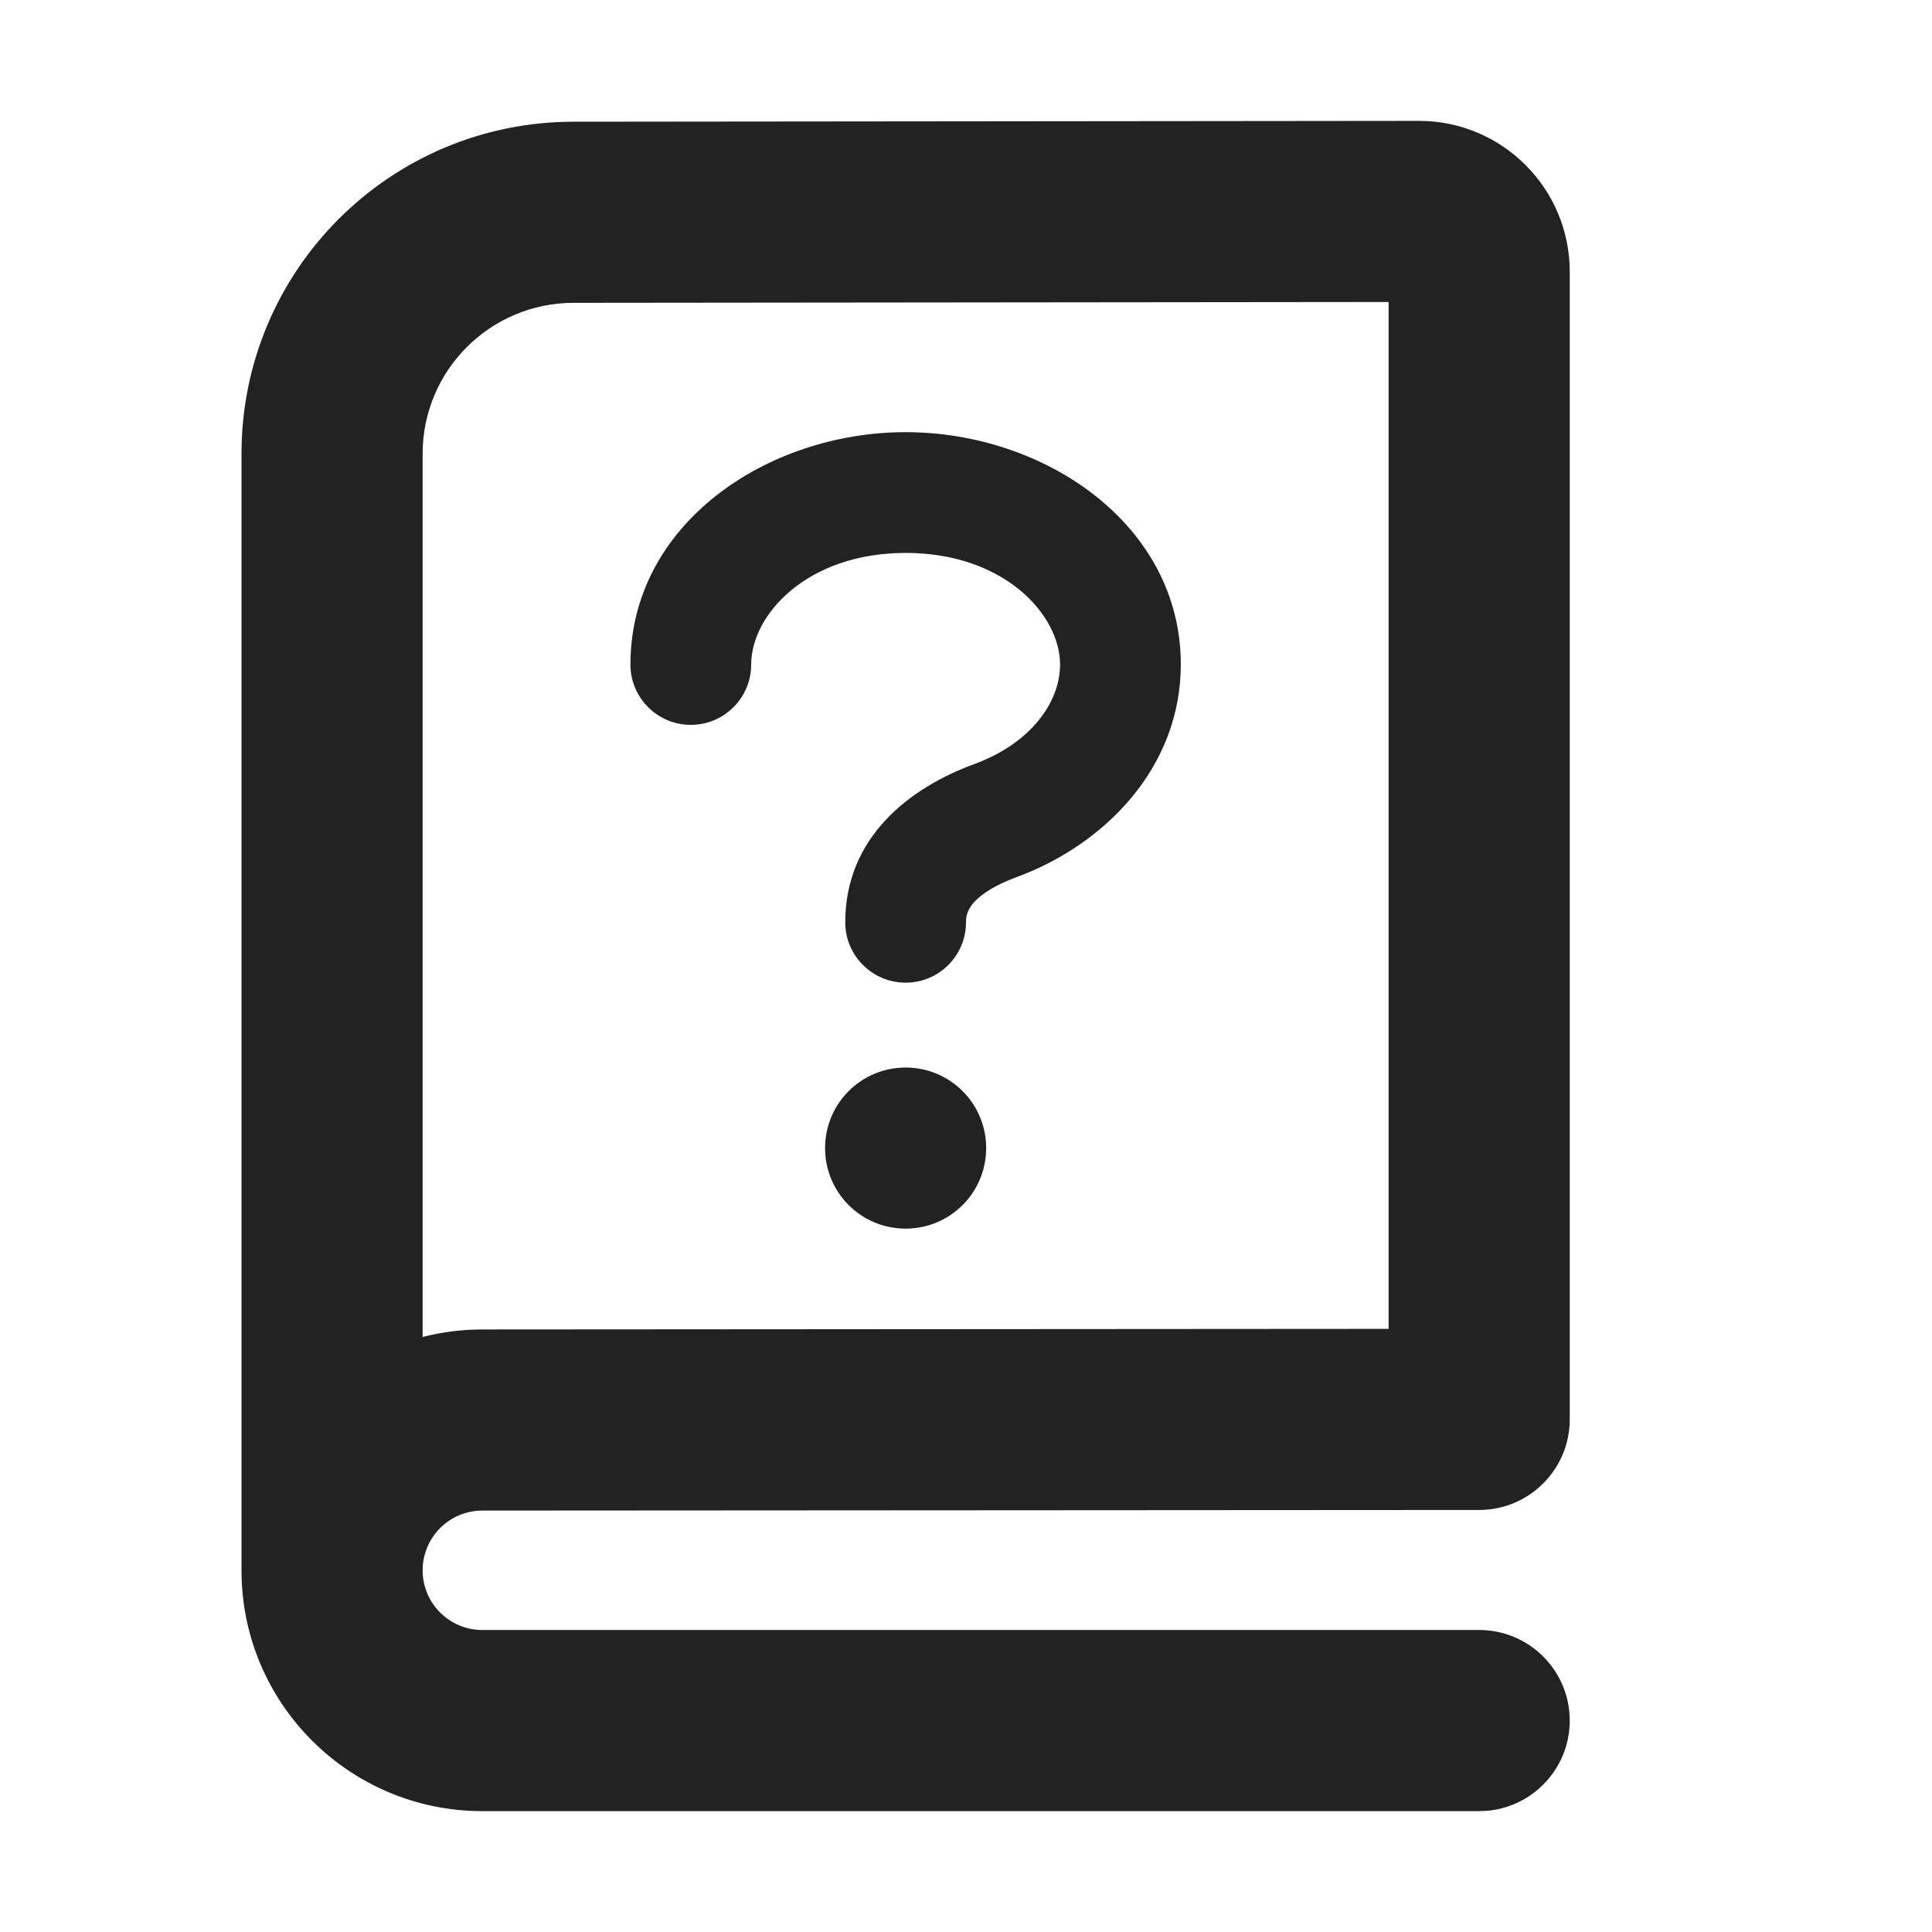
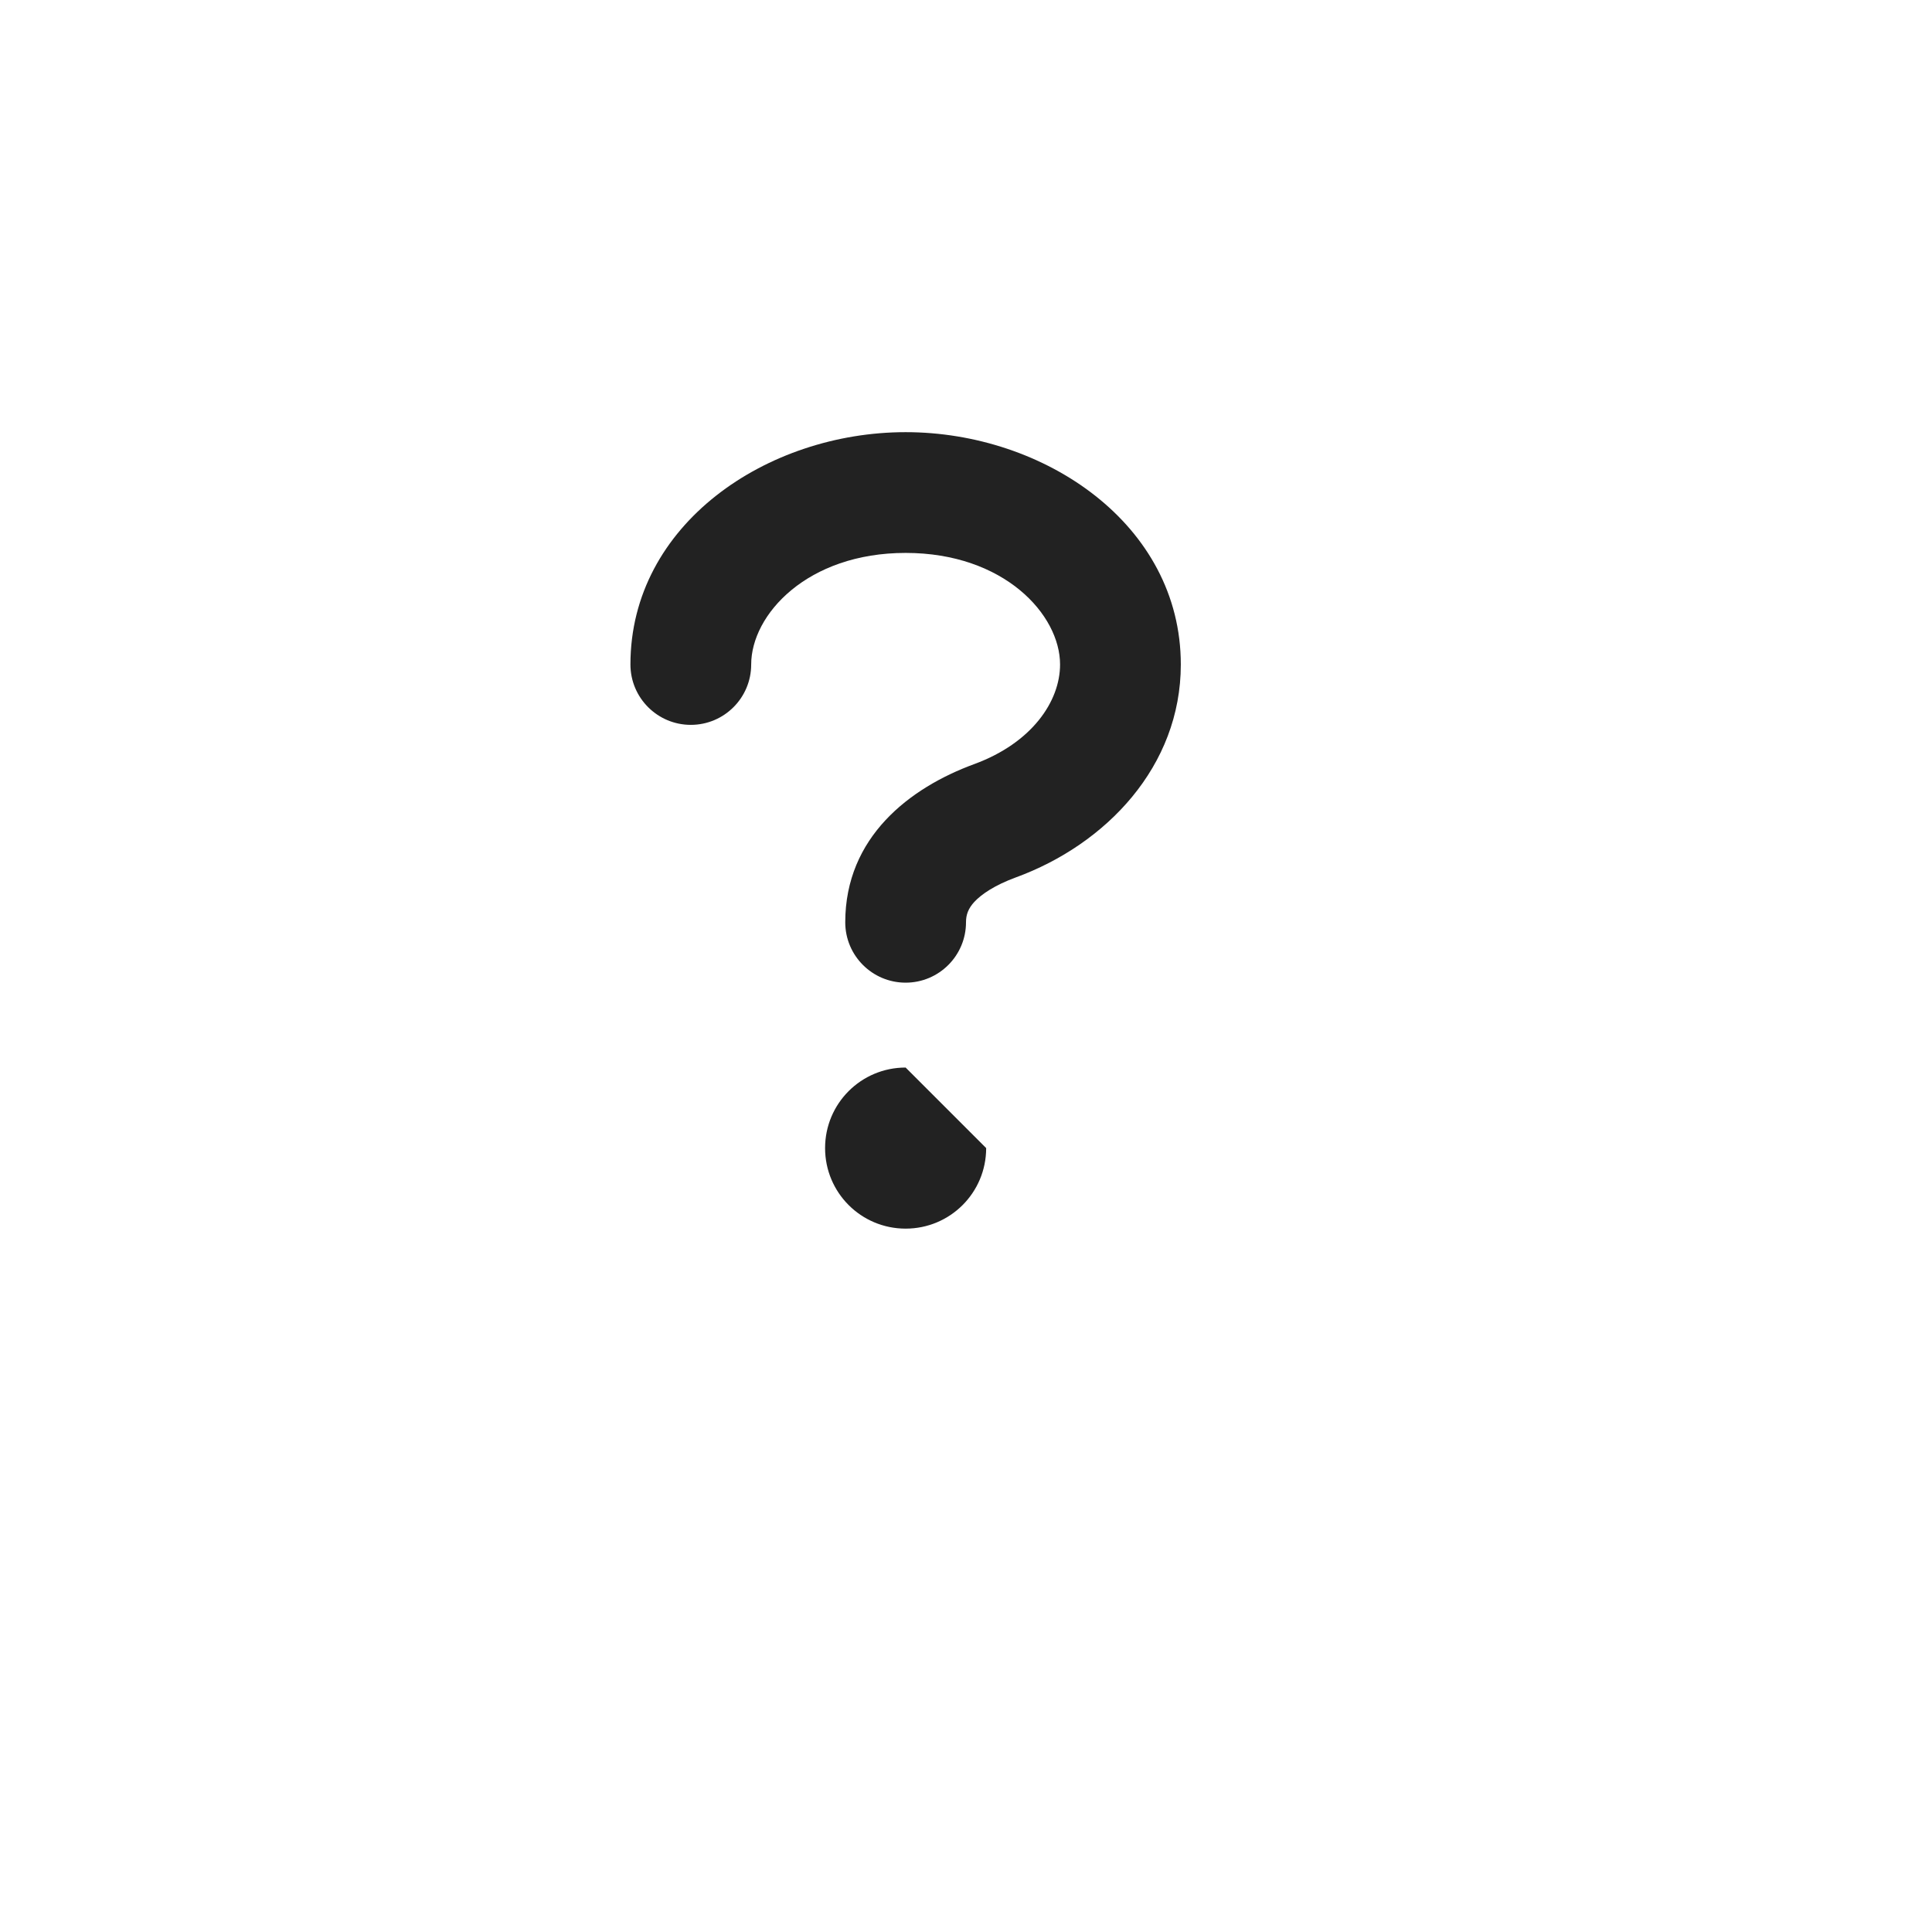
<svg xmlns="http://www.w3.org/2000/svg" width="16" height="16" viewBox="0 0 16 16" fill="none">
-   <path d="M8.167 9.508C8.167 9.877 7.869 10.175 7.5 10.175C7.131 10.175 6.833 9.877 6.833 9.508C6.833 9.139 7.131 8.841 7.5 8.841C7.869 8.841 8.167 9.139 8.167 9.508Z" fill="#222222" />
+   <path d="M8.167 9.508C8.167 9.877 7.869 10.175 7.5 10.175C7.131 10.175 6.833 9.877 6.833 9.508C6.833 9.139 7.131 8.841 7.5 8.841Z" fill="#222222" />
  <path d="M6.221 5.503C6.221 5.091 6.684 4.579 7.5 4.579C8.316 4.579 8.779 5.091 8.779 5.503C8.779 5.809 8.545 6.153 8.068 6.328C7.534 6.524 7 6.932 7 7.638C7 7.914 7.224 8.138 7.5 8.138C7.776 8.138 8 7.914 8 7.638C8 7.574 8.019 7.524 8.069 7.469C8.128 7.406 8.235 7.332 8.411 7.267C9.161 6.993 9.779 6.346 9.779 5.503C9.779 4.342 8.649 3.579 7.5 3.579C6.351 3.579 5.221 4.342 5.221 5.503C5.221 5.779 5.445 6.003 5.721 6.003C5.997 6.003 6.221 5.779 6.221 5.503Z" fill="#222222" />
-   <path fill-rule="evenodd" clip-rule="evenodd" d="M13 2.251C13 1.56 12.44 1 11.749 1.001L4.747 1.008C3.229 1.01 2 2.24 2 3.758V12.974L2 12.986L2 13.005C2 14.106 2.893 14.999 3.994 14.999H12.25C12.664 14.999 13 14.663 13 14.249C13 13.835 12.664 13.499 12.25 13.499H3.994C3.721 13.499 3.5 13.277 3.5 13.005C3.5 12.732 3.721 12.51 3.994 12.51L12.251 12.505C12.665 12.504 13 12.168 13 11.754L13 11.74L13 11.726V2.251ZM11.5 11.005V2.501L4.749 2.508C4.059 2.509 3.5 3.068 3.5 3.758V11.072C3.658 11.032 3.823 11.01 3.993 11.01L11.5 11.005Z" fill="#222222" />
</svg>